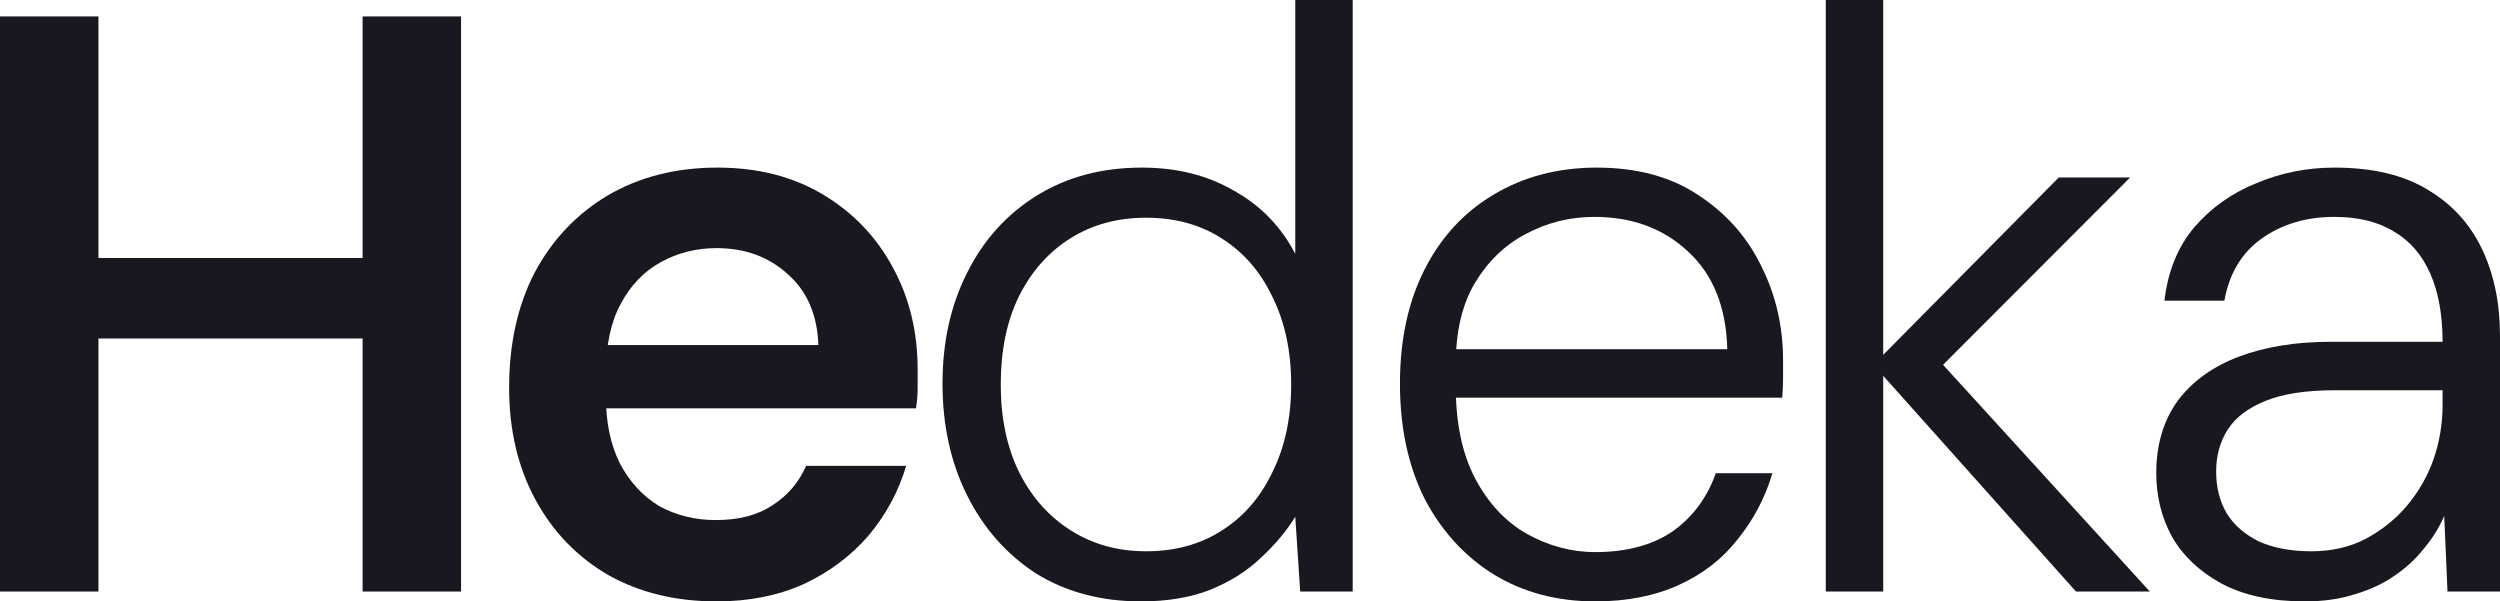
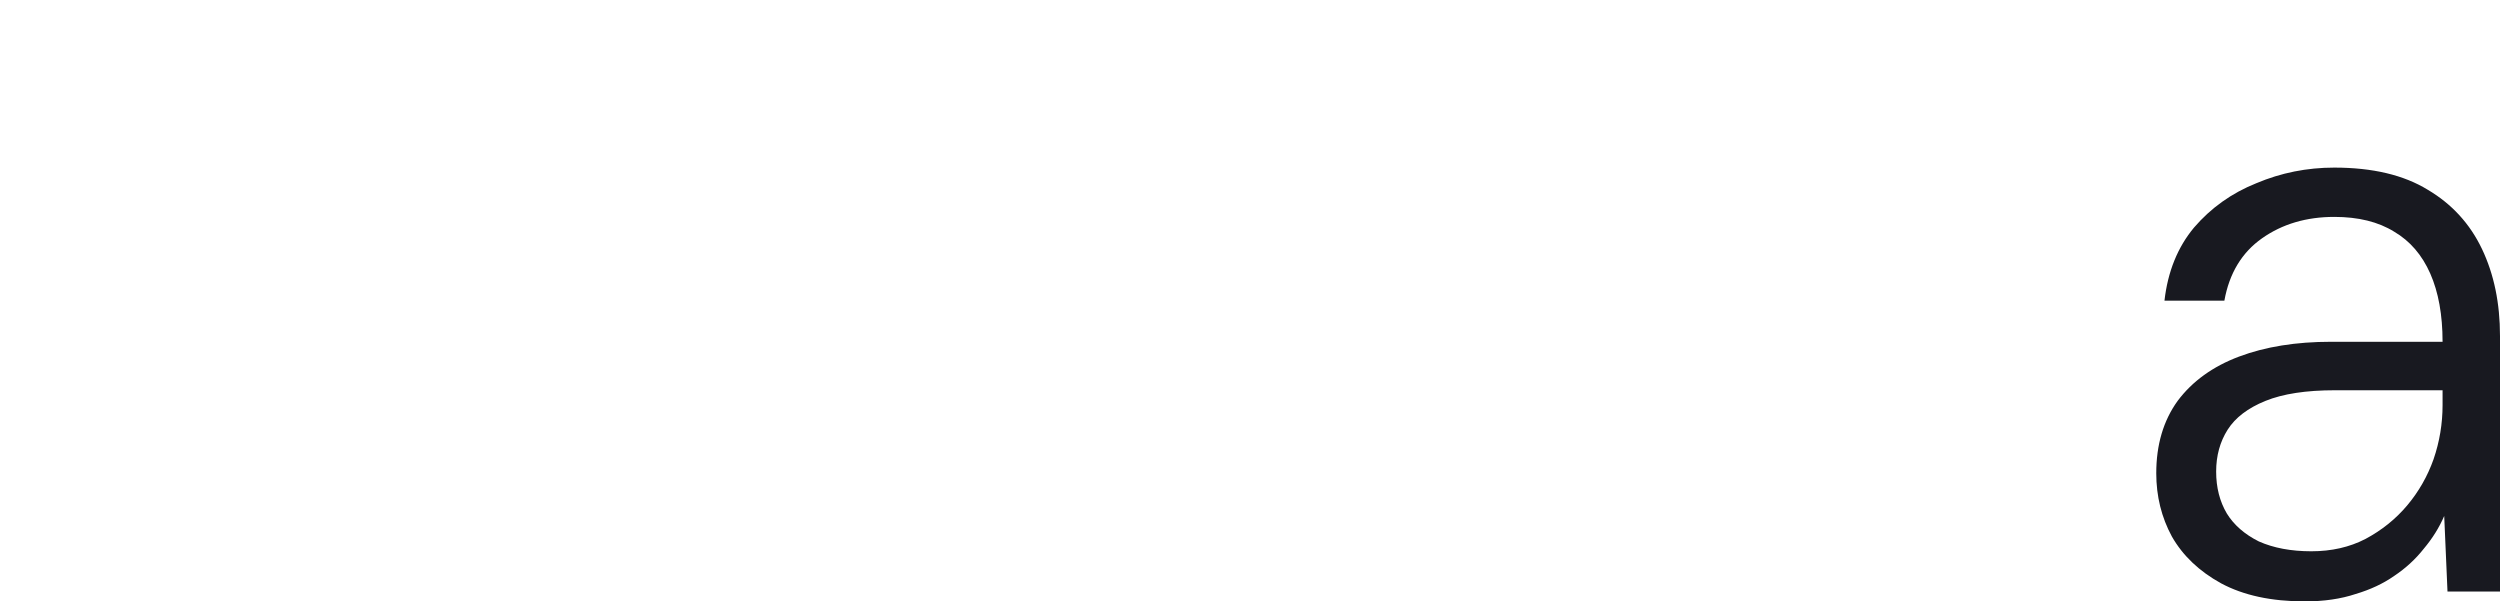
<svg xmlns="http://www.w3.org/2000/svg" width="1218" height="293" viewBox="0 0 1218 293" fill="none">
-   <path d="M176.659 288.197V8.005H224.62V288.197H176.659ZM0 288.197V8.005H47.962V288.197H0ZM40.767 164.913V125.686H185.851V164.913H40.767Z" fill="#181920" />
-   <path d="M349.161 293C329.177 293 311.591 288.73 296.403 280.191C281.216 271.385 269.358 259.11 260.832 243.366C252.305 227.622 248.042 209.476 248.042 188.929C248.042 167.581 252.172 148.902 260.432 132.891C268.959 116.88 280.816 104.338 296.004 95.265C311.458 86.192 329.31 81.656 349.561 81.656C369.278 81.656 386.465 86.059 401.12 94.865C415.774 103.671 427.099 115.546 435.092 130.489C443.086 145.166 447.083 161.71 447.083 180.123C447.083 182.791 447.083 185.727 447.083 188.929C447.083 192.131 446.816 195.467 446.283 198.936H282.415V168.115H398.721C398.189 153.438 393.259 141.964 383.933 133.691C374.607 125.152 363.017 120.883 349.161 120.883C339.302 120.883 330.243 123.151 321.983 127.687C313.723 132.224 307.195 139.028 302.399 148.101C297.602 156.907 295.204 168.115 295.204 181.724V193.332C295.204 205.874 297.469 216.681 301.999 225.754C306.795 234.827 313.19 241.765 321.184 246.568C329.444 251.105 338.636 253.373 348.761 253.373C359.952 253.373 369.145 250.971 376.339 246.168C383.8 241.365 389.262 234.96 392.726 226.955H441.487C437.757 239.497 431.628 250.838 423.102 260.978C414.575 270.852 404.051 278.724 391.527 284.594C379.004 290.198 364.882 293 349.161 293Z" fill="#181920" />
-   <path d="M555.914 293C536.463 293 519.41 288.464 504.755 279.391C490.367 270.051 479.176 257.376 471.182 241.365C463.189 225.354 459.192 207.208 459.192 186.928C459.192 166.647 463.189 148.635 471.182 132.891C479.176 116.88 490.5 104.338 505.155 95.265C519.81 86.192 536.863 81.656 556.314 81.656C573.367 81.656 588.288 85.392 601.078 92.863C614.134 100.068 624.126 110.342 631.054 123.684V0H659.032V288.197H633.452L631.054 251.772C626.791 258.71 621.195 265.381 614.268 271.786C607.606 278.19 599.346 283.393 589.487 287.396C579.895 291.132 568.704 293 555.914 293ZM558.312 268.583C572.435 268.583 584.691 265.248 595.083 258.576C605.741 251.905 614.001 242.432 619.863 230.157C625.992 217.882 629.056 203.606 629.056 187.328C629.056 171.05 625.992 156.774 619.863 144.499C614.001 132.224 605.741 122.75 595.083 116.079C584.691 109.408 572.435 106.072 558.312 106.072C544.457 106.072 532.2 109.408 521.542 116.079C510.884 122.75 502.49 132.224 496.362 144.499C490.5 156.507 487.569 170.783 487.569 187.328C487.569 203.872 490.633 218.282 496.762 230.557C502.89 242.566 511.283 251.905 521.942 258.576C532.6 265.248 544.723 268.583 558.312 268.583Z" fill="#181920" />
-   <path d="M777.184 293C758.532 293 742.012 288.597 727.624 279.791C713.502 270.985 702.311 258.71 694.051 242.966C686.057 226.955 682.06 208.275 682.06 186.928C682.06 165.58 686.057 147.034 694.051 131.29C702.044 115.546 713.235 103.404 727.624 94.865C742.279 86.059 759.065 81.656 777.983 81.656C797.435 81.656 813.821 86.059 827.144 94.865C840.733 103.671 850.992 115.145 857.919 129.288C865.114 143.431 868.711 158.908 868.711 175.72C868.711 178.388 868.711 181.19 868.711 184.126C868.711 186.794 868.578 189.996 868.311 193.732H703.243V170.116H841.533C841 149.569 834.605 133.691 822.348 122.484C810.358 111.276 795.17 105.672 776.784 105.672C764.794 105.672 753.603 108.474 743.211 114.078C733.086 119.415 724.826 127.42 718.431 138.094C712.303 148.501 709.239 161.71 709.239 177.721V188.128C709.239 206.274 712.436 221.351 718.831 233.359C725.226 245.367 733.619 254.307 744.011 260.178C754.669 266.048 765.727 268.984 777.184 268.984C792.372 268.984 804.895 265.648 814.754 258.977C824.613 252.039 831.674 242.566 835.937 230.557H863.515C860.051 242.299 854.456 252.973 846.728 262.579C839.268 272.186 829.675 279.658 817.952 284.995C806.228 290.331 792.638 293 777.184 293Z" fill="#181920" />
-   <path d="M1011.42 288.197L912.704 177.721L1003.03 86.459H1037.8L937.484 186.928L937.884 168.115L1047.4 288.197H1011.42ZM889.522 288.197V0H917.5V288.197H889.522Z" fill="#181920" />
  <path d="M1122.88 293C1106.62 293 1093.03 290.065 1082.11 284.194C1071.45 278.323 1063.46 270.718 1058.13 261.378C1053.07 252.039 1050.53 241.765 1050.53 230.557C1050.53 216.681 1054 204.94 1060.93 195.333C1068.12 185.727 1078.11 178.522 1090.9 173.719C1103.69 168.915 1118.61 166.514 1135.67 166.514H1190.02C1190.02 153.438 1188.02 142.364 1184.03 133.291C1180.03 124.218 1174.17 117.413 1166.44 112.877C1158.71 108.074 1148.99 105.672 1137.26 105.672C1123.68 105.672 1111.95 109.141 1102.09 116.079C1092.23 123.017 1086.11 133.158 1083.71 146.5H1054.53C1056.13 132.357 1060.93 120.482 1068.92 110.876C1077.18 101.269 1087.3 94.064 1099.3 89.261C1111.29 84.191 1123.94 81.656 1137.26 81.656C1155.92 81.656 1171.1 85.258 1182.83 92.463C1194.55 99.401 1203.35 109.008 1209.21 121.283C1215.07 133.558 1218 147.701 1218 163.712V288.197H1192.42L1190.82 251.372C1188.42 256.975 1185.09 262.312 1180.83 267.383C1176.83 272.453 1172.04 276.856 1166.44 280.592C1161.11 284.327 1154.85 287.263 1147.66 289.398C1140.46 291.799 1132.2 293 1122.88 293ZM1126.07 268.583C1135.93 268.583 1144.73 266.582 1152.45 262.579C1160.45 258.31 1167.24 252.839 1172.84 246.168C1178.43 239.497 1182.69 232.025 1185.63 223.753C1188.56 215.214 1190.02 206.408 1190.02 197.335V190.13H1137.66C1123.54 190.13 1112.22 191.864 1103.69 195.333C1095.16 198.802 1089.04 203.472 1085.31 209.343C1081.58 215.214 1079.71 222.018 1079.71 229.757C1079.71 237.495 1081.44 244.3 1084.91 250.171C1088.37 255.775 1093.57 260.311 1100.49 263.78C1107.69 266.982 1116.21 268.583 1126.07 268.583Z" fill="#181920" />
</svg>